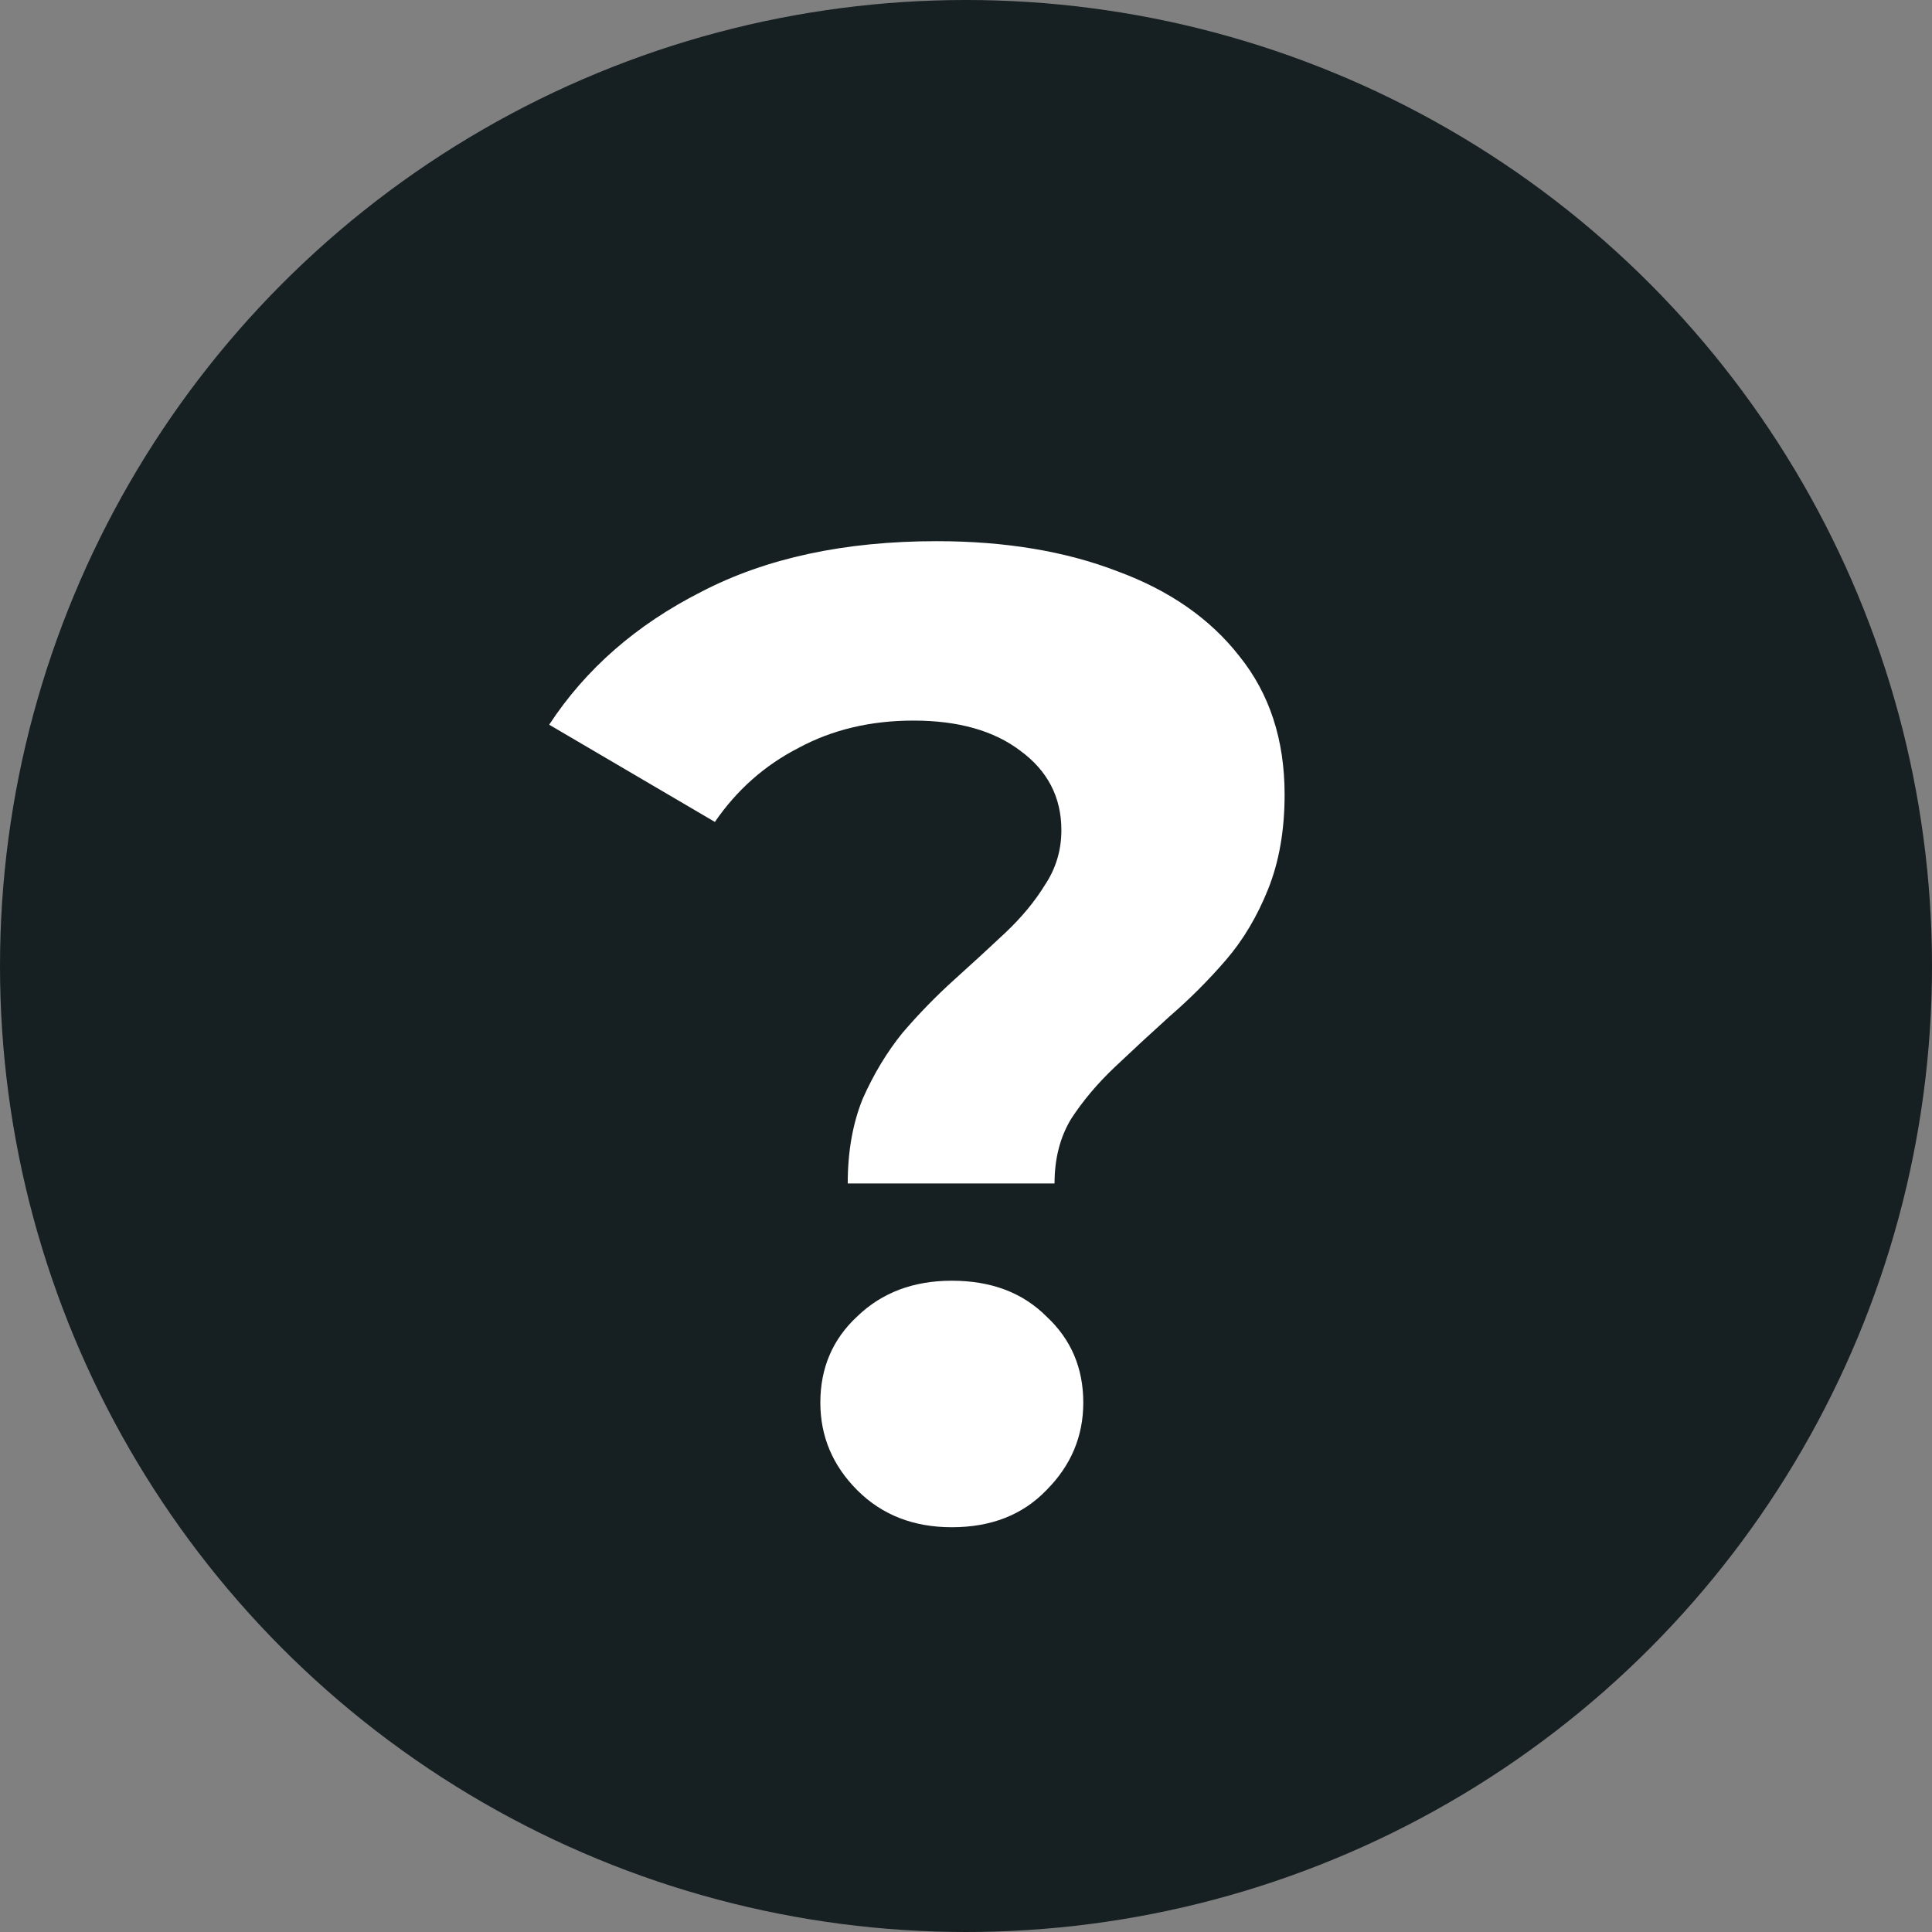
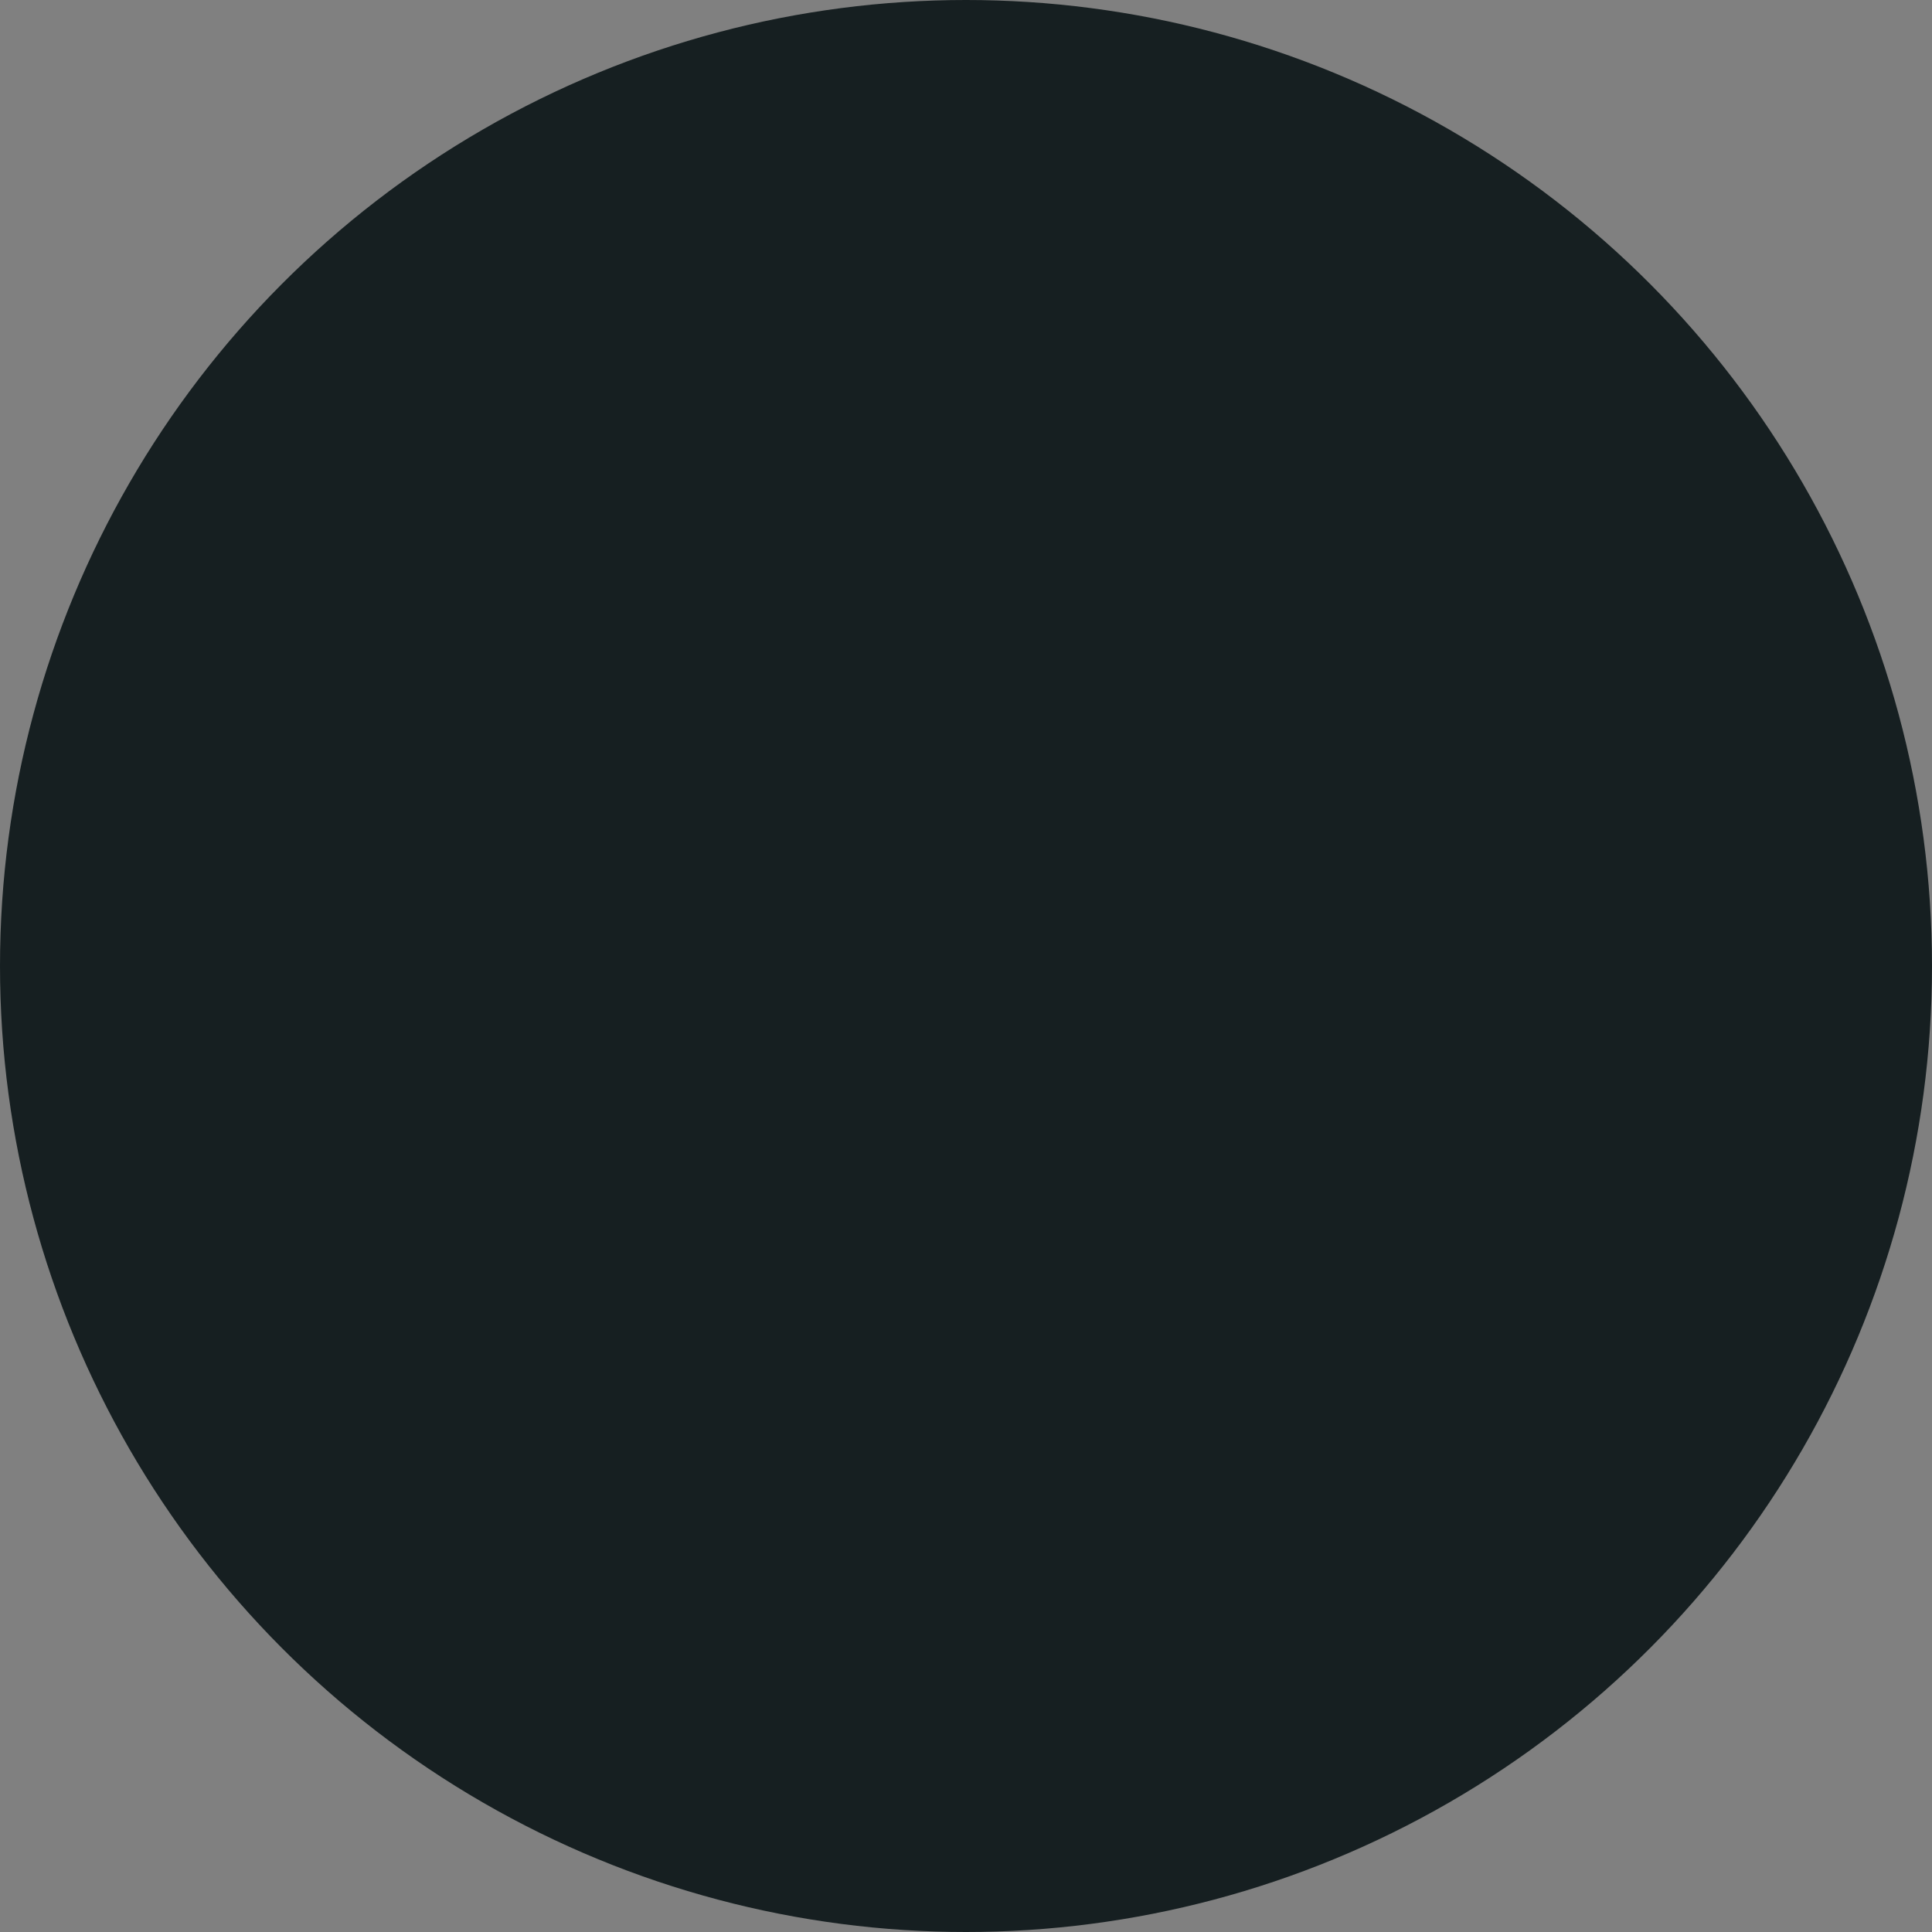
<svg xmlns="http://www.w3.org/2000/svg" width="79" height="79" viewBox="0 0 79 79" fill="none">
  <rect x="0" y="0" width="79" height="79" fill="#808080" stroke="none" />
  <circle cx="39.5" cy="39.5" r="39.5" fill="#161F21" />
-   <path d="M34.664 48.393C34.664 47.086 34.869 45.929 35.28 44.921C35.728 43.913 36.269 43.017 36.904 42.233C37.576 41.449 38.285 40.721 39.032 40.049C39.779 39.377 40.469 38.742 41.104 38.145C41.776 37.51 42.317 36.857 42.728 36.185C43.176 35.513 43.4 34.766 43.4 33.945C43.4 32.601 42.84 31.518 41.72 30.697C40.637 29.876 39.181 29.465 37.352 29.465C35.597 29.465 34.029 29.838 32.648 30.585C31.267 31.294 30.128 32.302 29.232 33.609L22.456 29.633C23.949 27.356 26.021 25.545 28.672 24.201C31.323 22.82 34.533 22.129 38.304 22.129C41.104 22.129 43.568 22.54 45.696 23.361C47.824 24.145 49.485 25.302 50.68 26.833C51.912 28.364 52.528 30.249 52.528 32.489C52.528 33.945 52.304 35.233 51.856 36.353C51.408 37.473 50.829 38.444 50.12 39.265C49.411 40.086 48.645 40.852 47.824 41.561C47.04 42.27 46.293 42.961 45.584 43.633C44.875 44.305 44.277 45.014 43.792 45.761C43.344 46.508 43.12 47.385 43.12 48.393H34.664ZM38.92 62.449C37.352 62.449 36.064 61.945 35.056 60.937C34.048 59.929 33.544 58.734 33.544 57.353C33.544 55.934 34.048 54.758 35.056 53.825C36.064 52.854 37.352 52.369 38.92 52.369C40.525 52.369 41.813 52.854 42.784 53.825C43.792 54.758 44.296 55.934 44.296 57.353C44.296 58.734 43.792 59.929 42.784 60.937C41.813 61.945 40.525 62.449 38.92 62.449Z" fill="white" />
</svg>